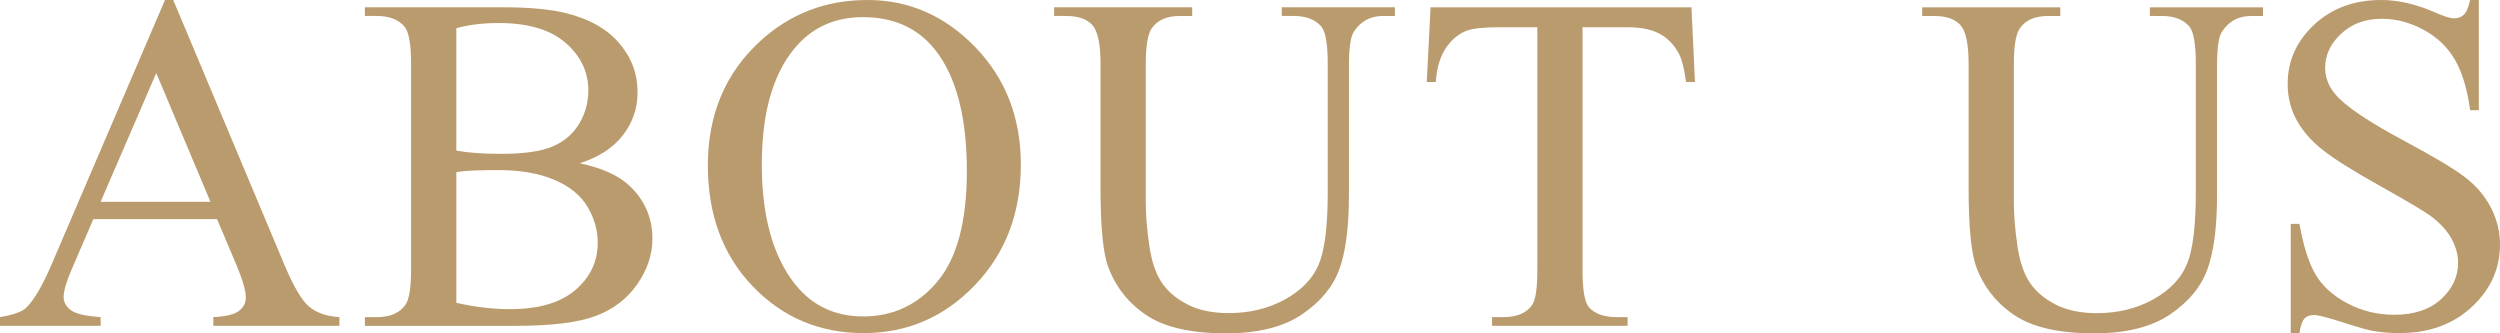
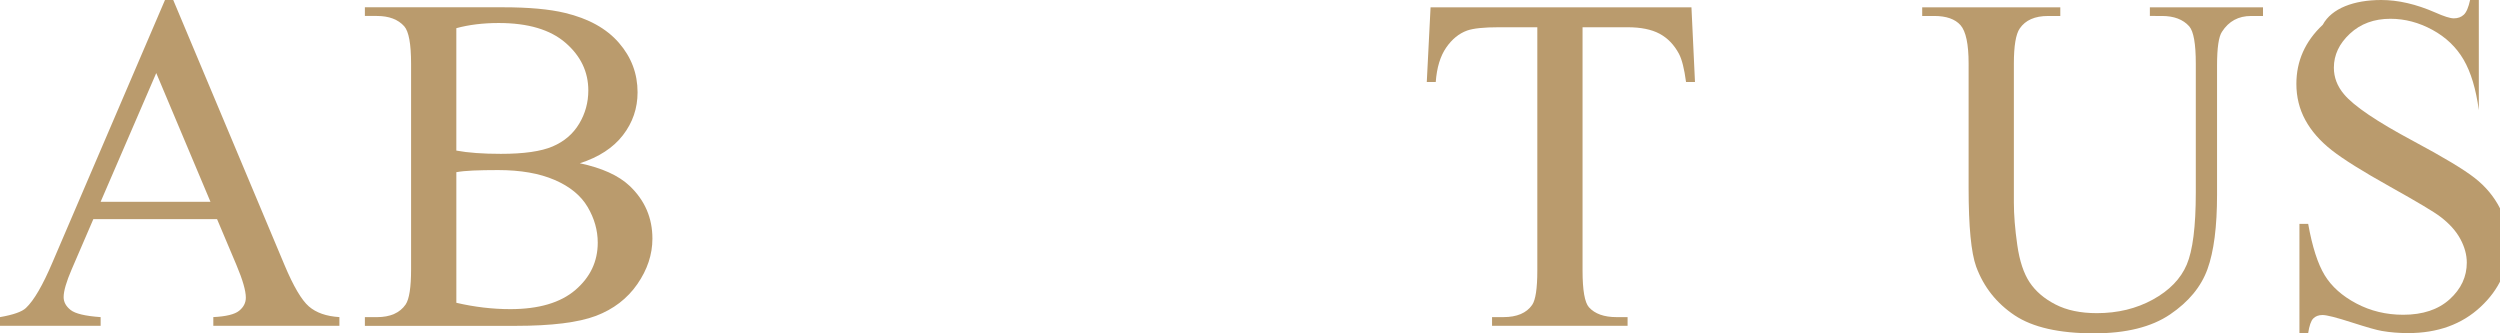
<svg xmlns="http://www.w3.org/2000/svg" version="1.1" id="圖層_1" x="0px" y="0px" width="150px" height="20px" viewBox="0 0 150 20" enable-background="new 0 0 150 20" xml:space="preserve">
  <g>
    <g>
      <path fill="#BA9B6D" d="M128.992,0.958V0.438h6.788v0.521h-0.721c-0.754,0-1.334,0.315-1.739,0.945    c-0.199,0.292-0.297,0.968-0.297,2.029v7.752c0,1.917-0.191,3.404-0.573,4.46c-0.382,1.059-1.131,1.966-2.249,2.723    c-1.116,0.755-2.637,1.133-4.56,1.133c-2.093,0-3.682-0.361-4.766-1.084c-1.084-0.725-1.853-1.696-2.305-2.918    c-0.302-0.837-0.453-2.406-0.453-4.708V3.82c0-1.174-0.163-1.944-0.487-2.311c-0.326-0.367-0.852-0.551-1.577-0.551h-0.721V0.438    h8.286v0.521h-0.735c-0.792,0-1.358,0.25-1.697,0.748c-0.235,0.338-0.354,1.043-0.354,2.114v8.331c0,0.741,0.068,1.592,0.205,2.55    c0.137,0.959,0.385,1.705,0.743,2.241s0.874,0.978,1.548,1.324c0.674,0.349,1.502,0.522,2.482,0.522    c1.254,0,2.375-0.272,3.365-0.817c0.989-0.545,1.667-1.242,2.029-2.093c0.363-0.851,0.544-2.291,0.544-4.32V3.82    c0-1.193-0.131-1.94-0.396-2.242c-0.368-0.412-0.915-0.62-1.641-0.62H128.992z" />
-       <path fill="#BA9B6D" d="M148.729,0v6.611h-0.523c-0.17-1.269-0.475-2.279-0.912-3.03c-0.439-0.752-1.063-1.349-1.875-1.791    c-0.811-0.441-1.648-0.663-2.516-0.663c-0.981,0-1.792,0.298-2.433,0.895c-0.642,0.597-0.961,1.277-0.961,2.037    c0,0.583,0.201,1.114,0.607,1.593c0.584,0.705,1.975,1.645,4.171,2.818c1.791,0.959,3.015,1.693,3.67,2.206    c0.655,0.512,1.159,1.116,1.514,1.813c0.353,0.694,0.529,1.423,0.529,2.183c0,1.447-0.563,2.695-1.689,3.742    c-1.126,1.049-2.576,1.572-4.349,1.572c-0.556,0-1.079-0.043-1.568-0.128c-0.293-0.046-0.898-0.218-1.818-0.514    c-0.919-0.296-1.501-0.443-1.745-0.443c-0.236,0-0.423,0.07-0.56,0.21c-0.137,0.143-0.237,0.434-0.304,0.875h-0.524v-6.555h0.524    c0.244,1.372,0.575,2.398,0.989,3.08c0.415,0.682,1.049,1.247,1.902,1.698c0.853,0.451,1.788,0.677,2.807,0.677    c1.179,0,2.109-0.31,2.793-0.93s1.026-1.353,1.026-2.199c0-0.47-0.13-0.944-0.39-1.424c-0.26-0.479-0.662-0.926-1.209-1.338    c-0.368-0.282-1.372-0.881-3.013-1.798c-1.641-0.916-2.807-1.646-3.499-2.191c-0.693-0.546-1.22-1.146-1.577-1.804    c-0.358-0.657-0.537-1.381-0.537-2.17c0-1.372,0.527-2.554,1.583-3.545C139.899,0.496,141.242,0,142.873,0    c1.018,0,2.098,0.25,3.238,0.748c0.528,0.236,0.9,0.353,1.117,0.353c0.246,0,0.445-0.073,0.602-0.219    c0.155-0.146,0.28-0.438,0.375-0.881H148.729z" />
+       <path fill="#BA9B6D" d="M148.729,0v6.611c-0.17-1.269-0.475-2.279-0.912-3.03c-0.439-0.752-1.063-1.349-1.875-1.791    c-0.811-0.441-1.648-0.663-2.516-0.663c-0.981,0-1.792,0.298-2.433,0.895c-0.642,0.597-0.961,1.277-0.961,2.037    c0,0.583,0.201,1.114,0.607,1.593c0.584,0.705,1.975,1.645,4.171,2.818c1.791,0.959,3.015,1.693,3.67,2.206    c0.655,0.512,1.159,1.116,1.514,1.813c0.353,0.694,0.529,1.423,0.529,2.183c0,1.447-0.563,2.695-1.689,3.742    c-1.126,1.049-2.576,1.572-4.349,1.572c-0.556,0-1.079-0.043-1.568-0.128c-0.293-0.046-0.898-0.218-1.818-0.514    c-0.919-0.296-1.501-0.443-1.745-0.443c-0.236,0-0.423,0.07-0.56,0.21c-0.137,0.143-0.237,0.434-0.304,0.875h-0.524v-6.555h0.524    c0.244,1.372,0.575,2.398,0.989,3.08c0.415,0.682,1.049,1.247,1.902,1.698c0.853,0.451,1.788,0.677,2.807,0.677    c1.179,0,2.109-0.31,2.793-0.93s1.026-1.353,1.026-2.199c0-0.47-0.13-0.944-0.39-1.424c-0.26-0.479-0.662-0.926-1.209-1.338    c-0.368-0.282-1.372-0.881-3.013-1.798c-1.641-0.916-2.807-1.646-3.499-2.191c-0.693-0.546-1.22-1.146-1.577-1.804    c-0.358-0.657-0.537-1.381-0.537-2.17c0-1.372,0.527-2.554,1.583-3.545C139.899,0.496,141.242,0,142.873,0    c1.018,0,2.098,0.25,3.238,0.748c0.528,0.236,0.9,0.353,1.117,0.353c0.246,0,0.445-0.073,0.602-0.219    c0.155-0.146,0.28-0.438,0.375-0.881H148.729z" />
    </g>
    <g>
      <path fill="#BA9B6D" d="M13.024,13.149H5.6l-1.301,3.017c-0.32,0.742-0.481,1.298-0.481,1.662c0,0.292,0.139,0.549,0.417,0.769    c0.278,0.222,0.879,0.366,1.803,0.43v0.523H0v-0.523c0.801-0.14,1.32-0.323,1.556-0.549c0.48-0.45,1.013-1.367,1.598-2.748    L9.899,0h0.495l6.675,15.898c0.537,1.277,1.025,2.107,1.463,2.487c0.438,0.38,1.049,0.594,1.832,0.641v0.523h-7.565v-0.523    c0.763-0.038,1.28-0.163,1.548-0.379c0.269-0.218,0.403-0.48,0.403-0.79c0-0.413-0.188-1.066-0.565-1.959L13.024,13.149z     M12.628,12.107L9.375,4.383l-3.337,7.724H12.628z" />
      <path fill="#BA9B6D" d="M34.79,9.796c1.329,0.282,2.324,0.732,2.983,1.353c0.915,0.864,1.372,1.922,1.372,3.171    c0,0.949-0.302,1.858-0.905,2.728s-1.431,1.503-2.482,1.904c-1.051,0.397-2.656,0.599-4.815,0.599h-9.05v-0.523h0.721    c0.801,0,1.376-0.253,1.726-0.761c0.217-0.328,0.325-1.028,0.325-2.1V3.819c0-1.184-0.137-1.931-0.41-2.241    c-0.368-0.413-0.915-0.62-1.641-0.62h-0.721V0.437h8.287c1.546,0,2.786,0.112,3.719,0.338c1.414,0.338,2.494,0.937,3.238,1.797    c0.745,0.859,1.117,1.848,1.117,2.966c0,0.959-0.292,1.816-0.877,2.572C36.793,8.868,35.93,9.429,34.79,9.796z M27.38,9.035    c0.349,0.065,0.747,0.115,1.195,0.147c0.448,0.033,0.94,0.049,1.478,0.049c1.376,0,2.411-0.147,3.104-0.444    c0.693-0.295,1.224-0.749,1.591-1.36c0.368-0.61,0.551-1.277,0.551-2.001c0-1.118-0.458-2.072-1.372-2.861    c-0.915-0.79-2.249-1.184-4.002-1.184c-0.942,0-1.791,0.104-2.545,0.31V9.035z M27.38,18.167c1.094,0.254,2.173,0.381,3.238,0.381    c1.706,0,3.007-0.383,3.903-1.148c0.896-0.767,1.344-1.713,1.344-2.841c0-0.741-0.203-1.456-0.608-2.142s-1.065-1.227-1.979-1.621    c-0.915-0.395-2.046-0.592-3.394-0.592c-0.584,0-1.084,0.01-1.499,0.028s-0.75,0.052-1.004,0.099V18.167z" />
-       <path fill="#BA9B6D" d="M52.045,0c2.489,0,4.646,0.942,6.469,2.826c1.825,1.884,2.736,4.235,2.736,7.053    c0,2.905-0.919,5.314-2.757,7.231c-1.838,1.916-4.063,2.875-6.675,2.875c-2.639,0-4.857-0.936-6.653-2.804    c-1.795-1.87-2.694-4.291-2.694-7.26c0-3.035,1.037-5.51,3.111-7.427C47.383,0.832,49.537,0,52.045,0z M51.776,1.029    c-1.716,0-3.092,0.634-4.129,1.903c-1.292,1.578-1.938,3.89-1.938,6.934c0,3.121,0.669,5.521,2.008,7.203    c1.027,1.277,2.385,1.917,4.072,1.917c1.801,0,3.288-0.7,4.461-2.101c1.174-1.401,1.761-3.608,1.761-6.624    c0-3.271-0.646-5.708-1.938-7.315C55.038,1.668,53.605,1.029,51.776,1.029z" />
-       <path fill="#BA9B6D" d="M76.907,0.958V0.437h6.788v0.521h-0.722c-0.755,0-1.334,0.315-1.74,0.945    c-0.196,0.291-0.296,0.967-0.296,2.029v7.751c0,1.917-0.191,3.404-0.572,4.461c-0.383,1.059-1.132,1.964-2.249,2.721    C76.999,19.621,75.479,20,73.556,20c-2.093,0-3.682-0.361-4.766-1.085c-1.084-0.725-1.853-1.697-2.305-2.917    c-0.302-0.838-0.453-2.406-0.453-4.709v-7.47c0-1.175-0.163-1.945-0.488-2.311c-0.326-0.367-0.851-0.55-1.577-0.55h-0.721V0.437    h8.287v0.521h-0.735c-0.792,0-1.358,0.249-1.697,0.747c-0.235,0.338-0.354,1.043-0.354,2.114v8.33    c0,0.741,0.068,1.593,0.205,2.551c0.137,0.959,0.384,1.705,0.743,2.24c0.358,0.537,0.874,0.978,1.548,1.325    c0.675,0.349,1.501,0.521,2.482,0.521c1.253,0,2.375-0.272,3.365-0.816c0.99-0.545,1.666-1.243,2.029-2.094    c0.363-0.85,0.545-2.29,0.545-4.319V3.819c0-1.193-0.132-1.94-0.396-2.241c-0.367-0.413-0.914-0.62-1.641-0.62H76.907z" />
      <path fill="#BA9B6D" d="M101.487,0.437l0.212,4.482h-0.537c-0.104-0.79-0.246-1.353-0.425-1.691    c-0.291-0.545-0.682-0.947-1.166-1.206c-0.485-0.258-1.125-0.387-1.916-0.387h-2.702v14.602c0,1.175,0.128,1.907,0.383,2.198    c0.358,0.396,0.91,0.592,1.654,0.592h0.665v0.523h-8.132v-0.523h0.679c0.812,0,1.387-0.243,1.727-0.732    c0.206-0.3,0.31-0.986,0.31-2.058V1.635h-2.305c-0.896,0-1.532,0.065-1.908,0.198c-0.49,0.178-0.911,0.521-1.259,1.029    c-0.349,0.507-0.558,1.193-0.622,2.058h-0.538l0.227-4.482H101.487z" />
    </g>
  </g>
</svg>